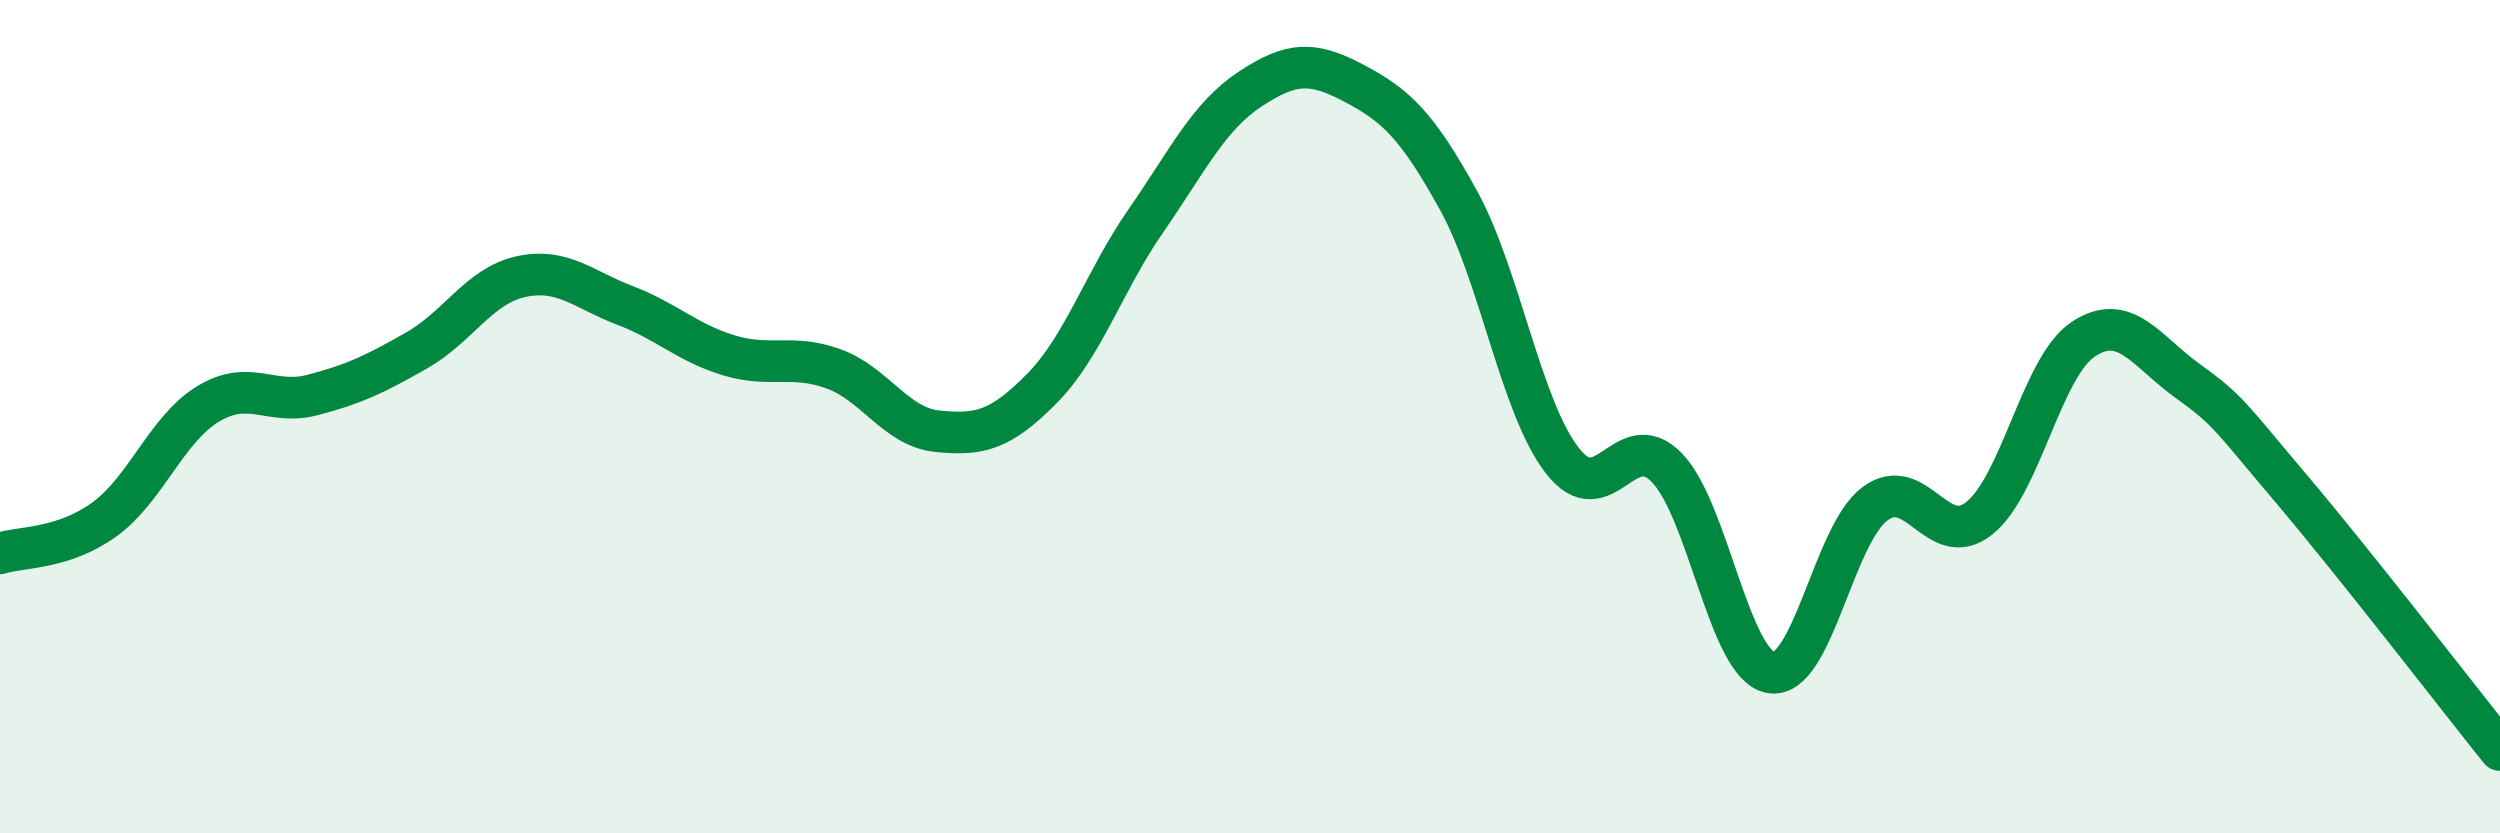
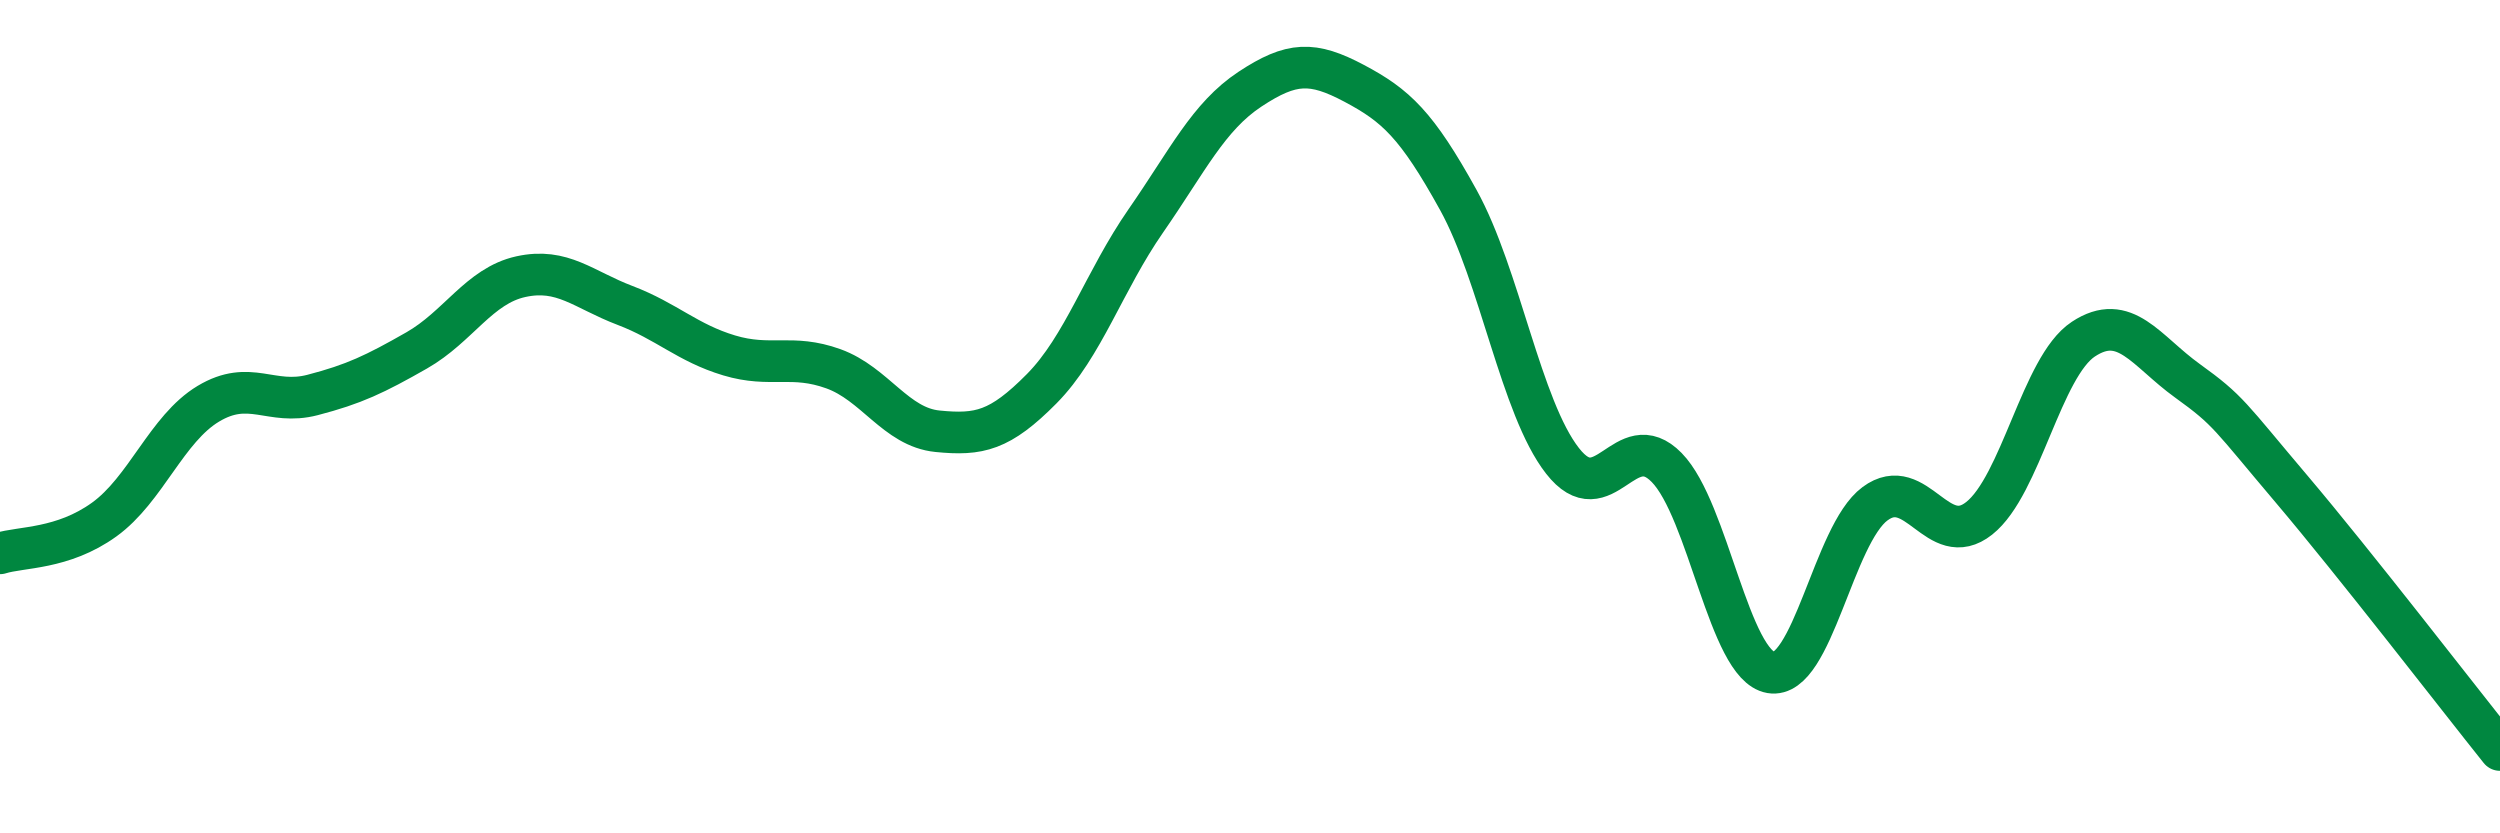
<svg xmlns="http://www.w3.org/2000/svg" width="60" height="20" viewBox="0 0 60 20">
-   <path d="M 0,13.28 C 0.5,13.12 1.5,13.19 2.5,12.47 C 3.5,11.75 4,10.29 5,9.69 C 6,9.09 6.5,9.74 7.5,9.48 C 8.5,9.22 9,8.98 10,8.41 C 11,7.84 11.5,6.86 12.5,6.64 C 13.5,6.42 14,6.95 15,7.33 C 16,7.71 16.5,8.23 17.5,8.53 C 18.5,8.83 19,8.49 20,8.85 C 21,9.21 21.5,10.25 22.5,10.35 C 23.5,10.45 24,10.34 25,9.33 C 26,8.32 26.5,6.74 27.5,5.3 C 28.5,3.86 29,2.8 30,2.14 C 31,1.48 31.5,1.47 32.5,2 C 33.5,2.53 34,2.99 35,4.8 C 36,6.61 36.5,9.78 37.5,11.06 C 38.5,12.34 39,10.2 40,11.22 C 41,12.24 41.5,15.97 42.5,16.14 C 43.5,16.31 44,12.83 45,12.09 C 46,11.35 46.5,13.23 47.5,12.44 C 48.5,11.65 49,8.8 50,8.14 C 51,7.48 51.5,8.42 52.5,9.14 C 53.5,9.86 53.5,9.97 55,11.74 C 56.5,13.51 59,16.75 60,18L60 20L0 20Z" fill="#008740" opacity="0.1" stroke-linecap="round" stroke-linejoin="round" />
  <path d="M 0,13.28 C 0.5,13.12 1.5,13.19 2.5,12.47 C 3.5,11.75 4,10.29 5,9.69 C 6,9.09 6.5,9.74 7.5,9.48 C 8.5,9.22 9,8.98 10,8.41 C 11,7.84 11.5,6.86 12.5,6.64 C 13.5,6.42 14,6.95 15,7.33 C 16,7.71 16.5,8.23 17.5,8.53 C 18.5,8.83 19,8.49 20,8.85 C 21,9.21 21.5,10.25 22.5,10.35 C 23.5,10.45 24,10.34 25,9.33 C 26,8.32 26.5,6.74 27.5,5.3 C 28.5,3.86 29,2.8 30,2.14 C 31,1.48 31.5,1.47 32.5,2 C 33.5,2.53 34,2.99 35,4.8 C 36,6.61 36.5,9.78 37.5,11.06 C 38.5,12.34 39,10.2 40,11.22 C 41,12.24 41.5,15.97 42.5,16.14 C 43.5,16.31 44,12.83 45,12.09 C 46,11.35 46.5,13.23 47.5,12.44 C 48.5,11.65 49,8.8 50,8.14 C 51,7.48 51.5,8.42 52.5,9.14 C 53.5,9.86 53.5,9.97 55,11.74 C 56.5,13.51 59,16.75 60,18" stroke="#008740" stroke-width="1" fill="none" stroke-linecap="round" stroke-linejoin="round" />
</svg>